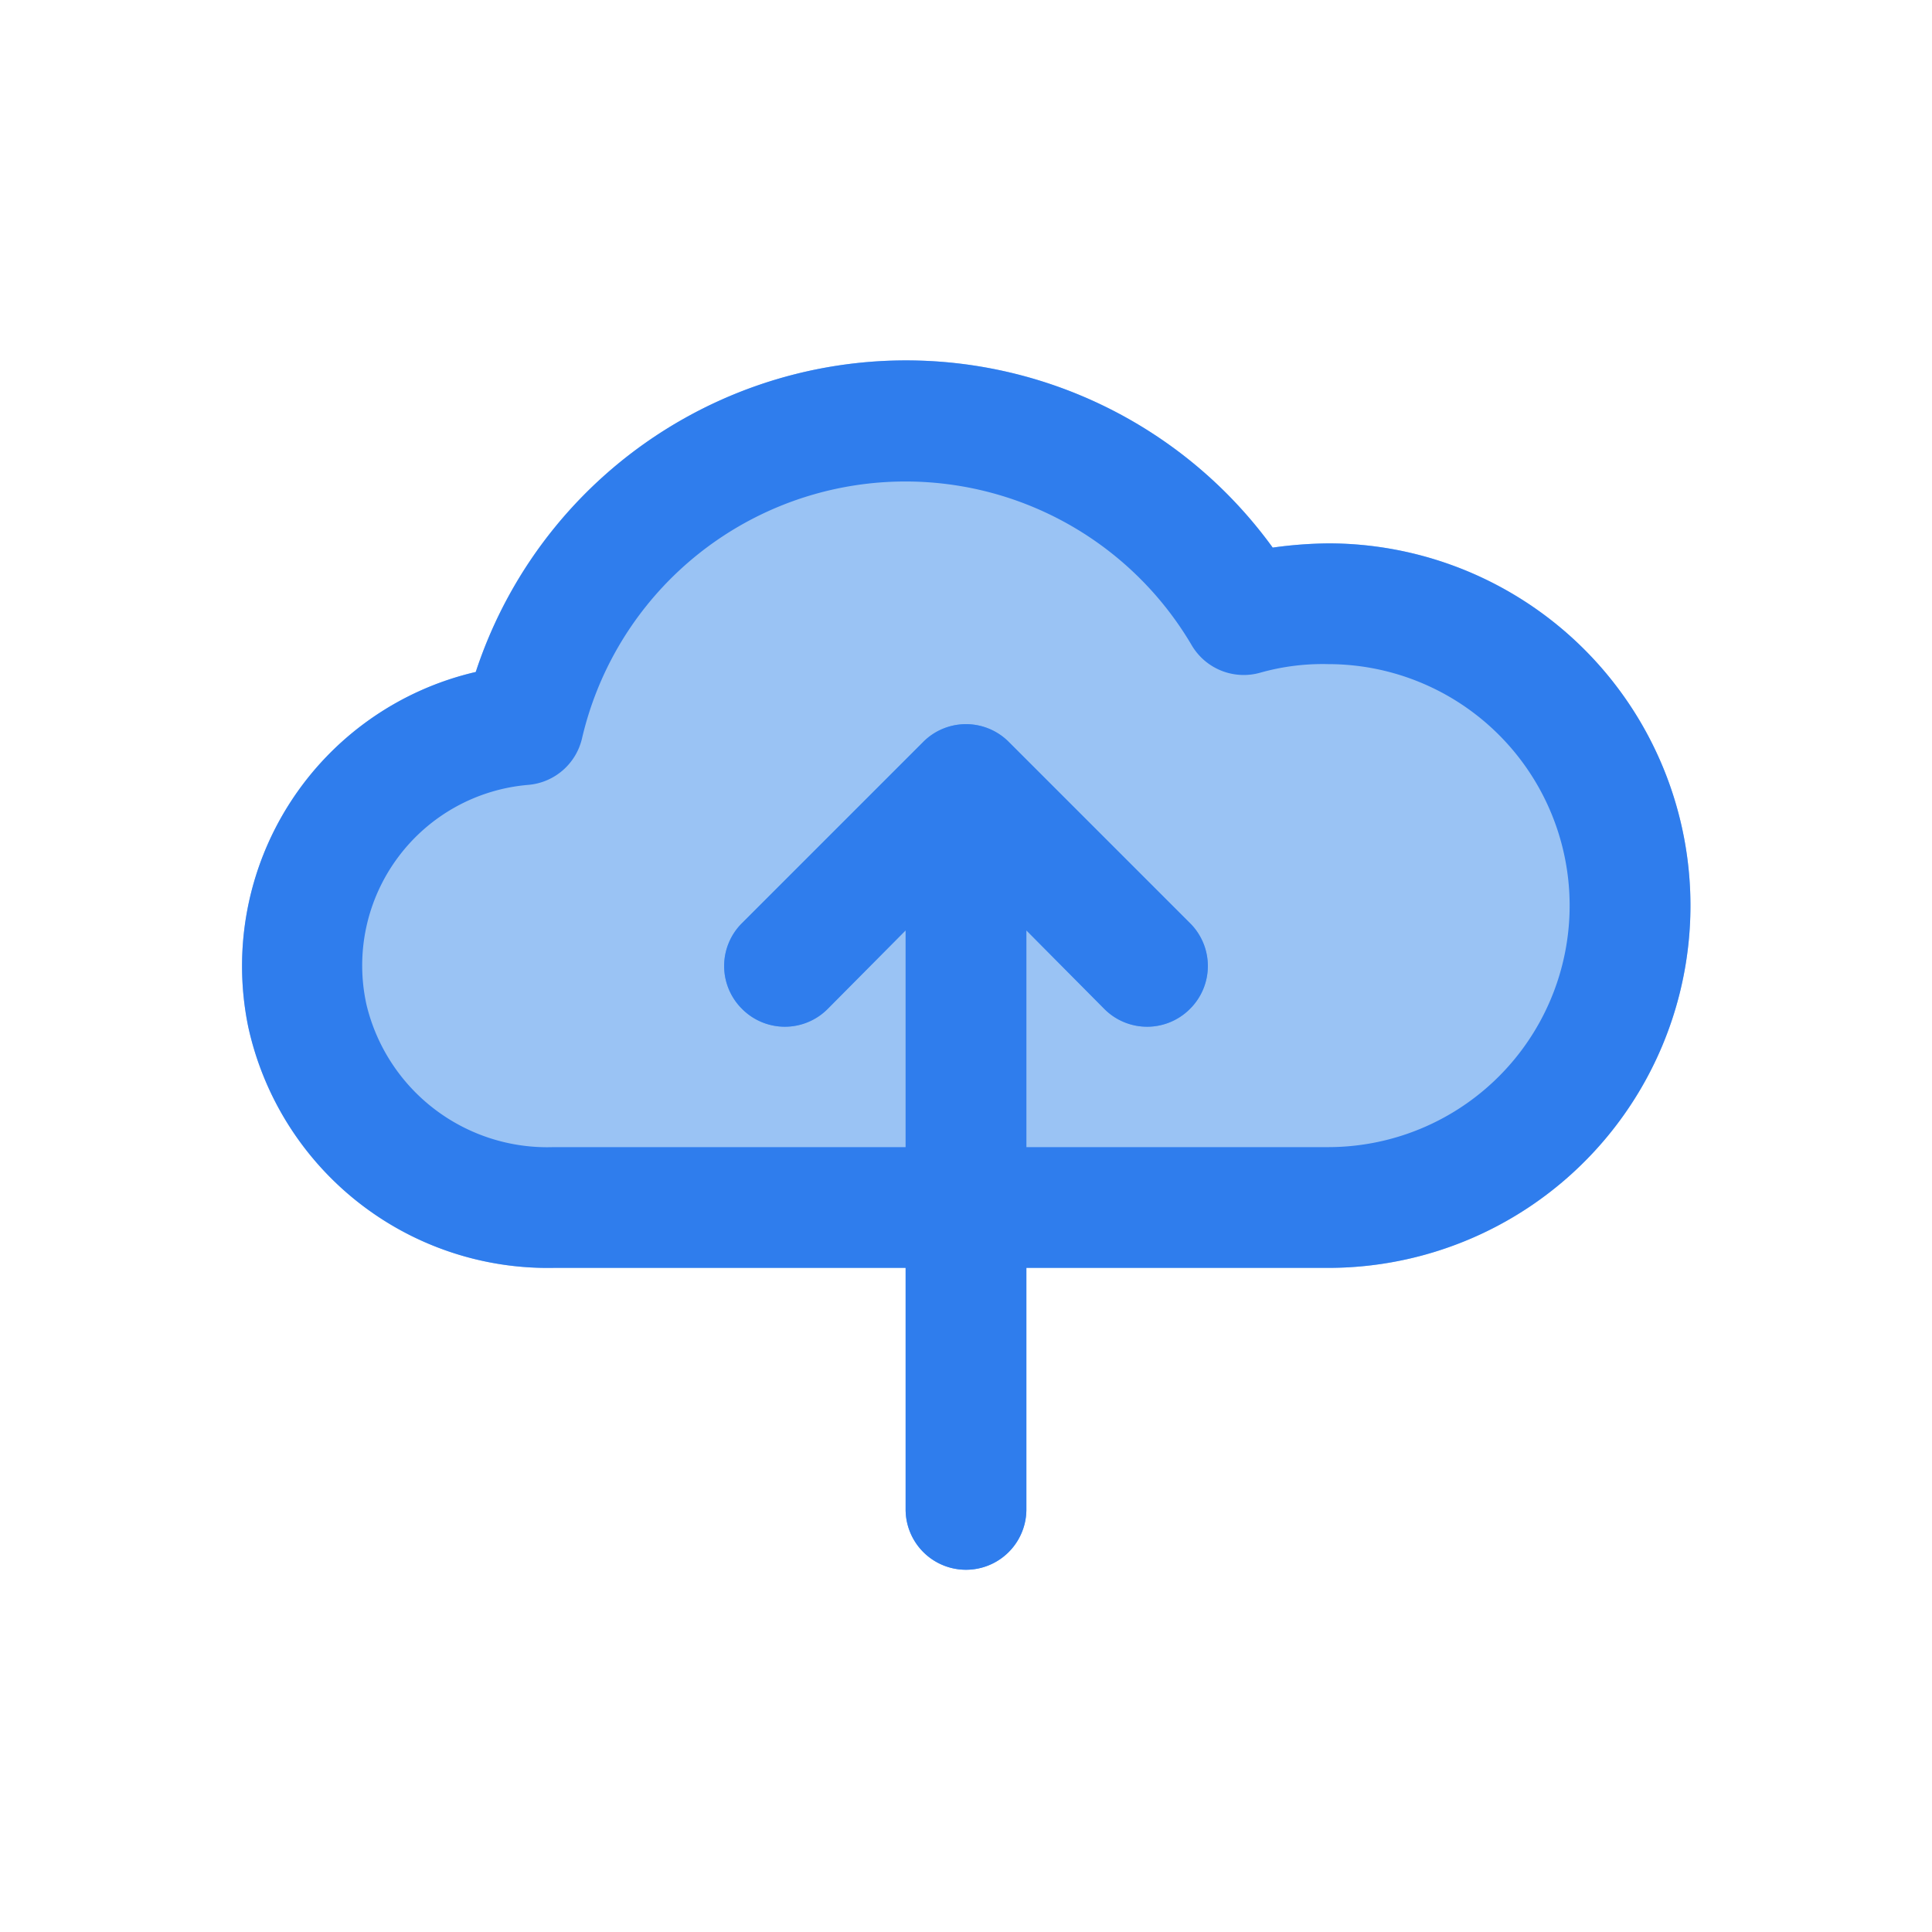
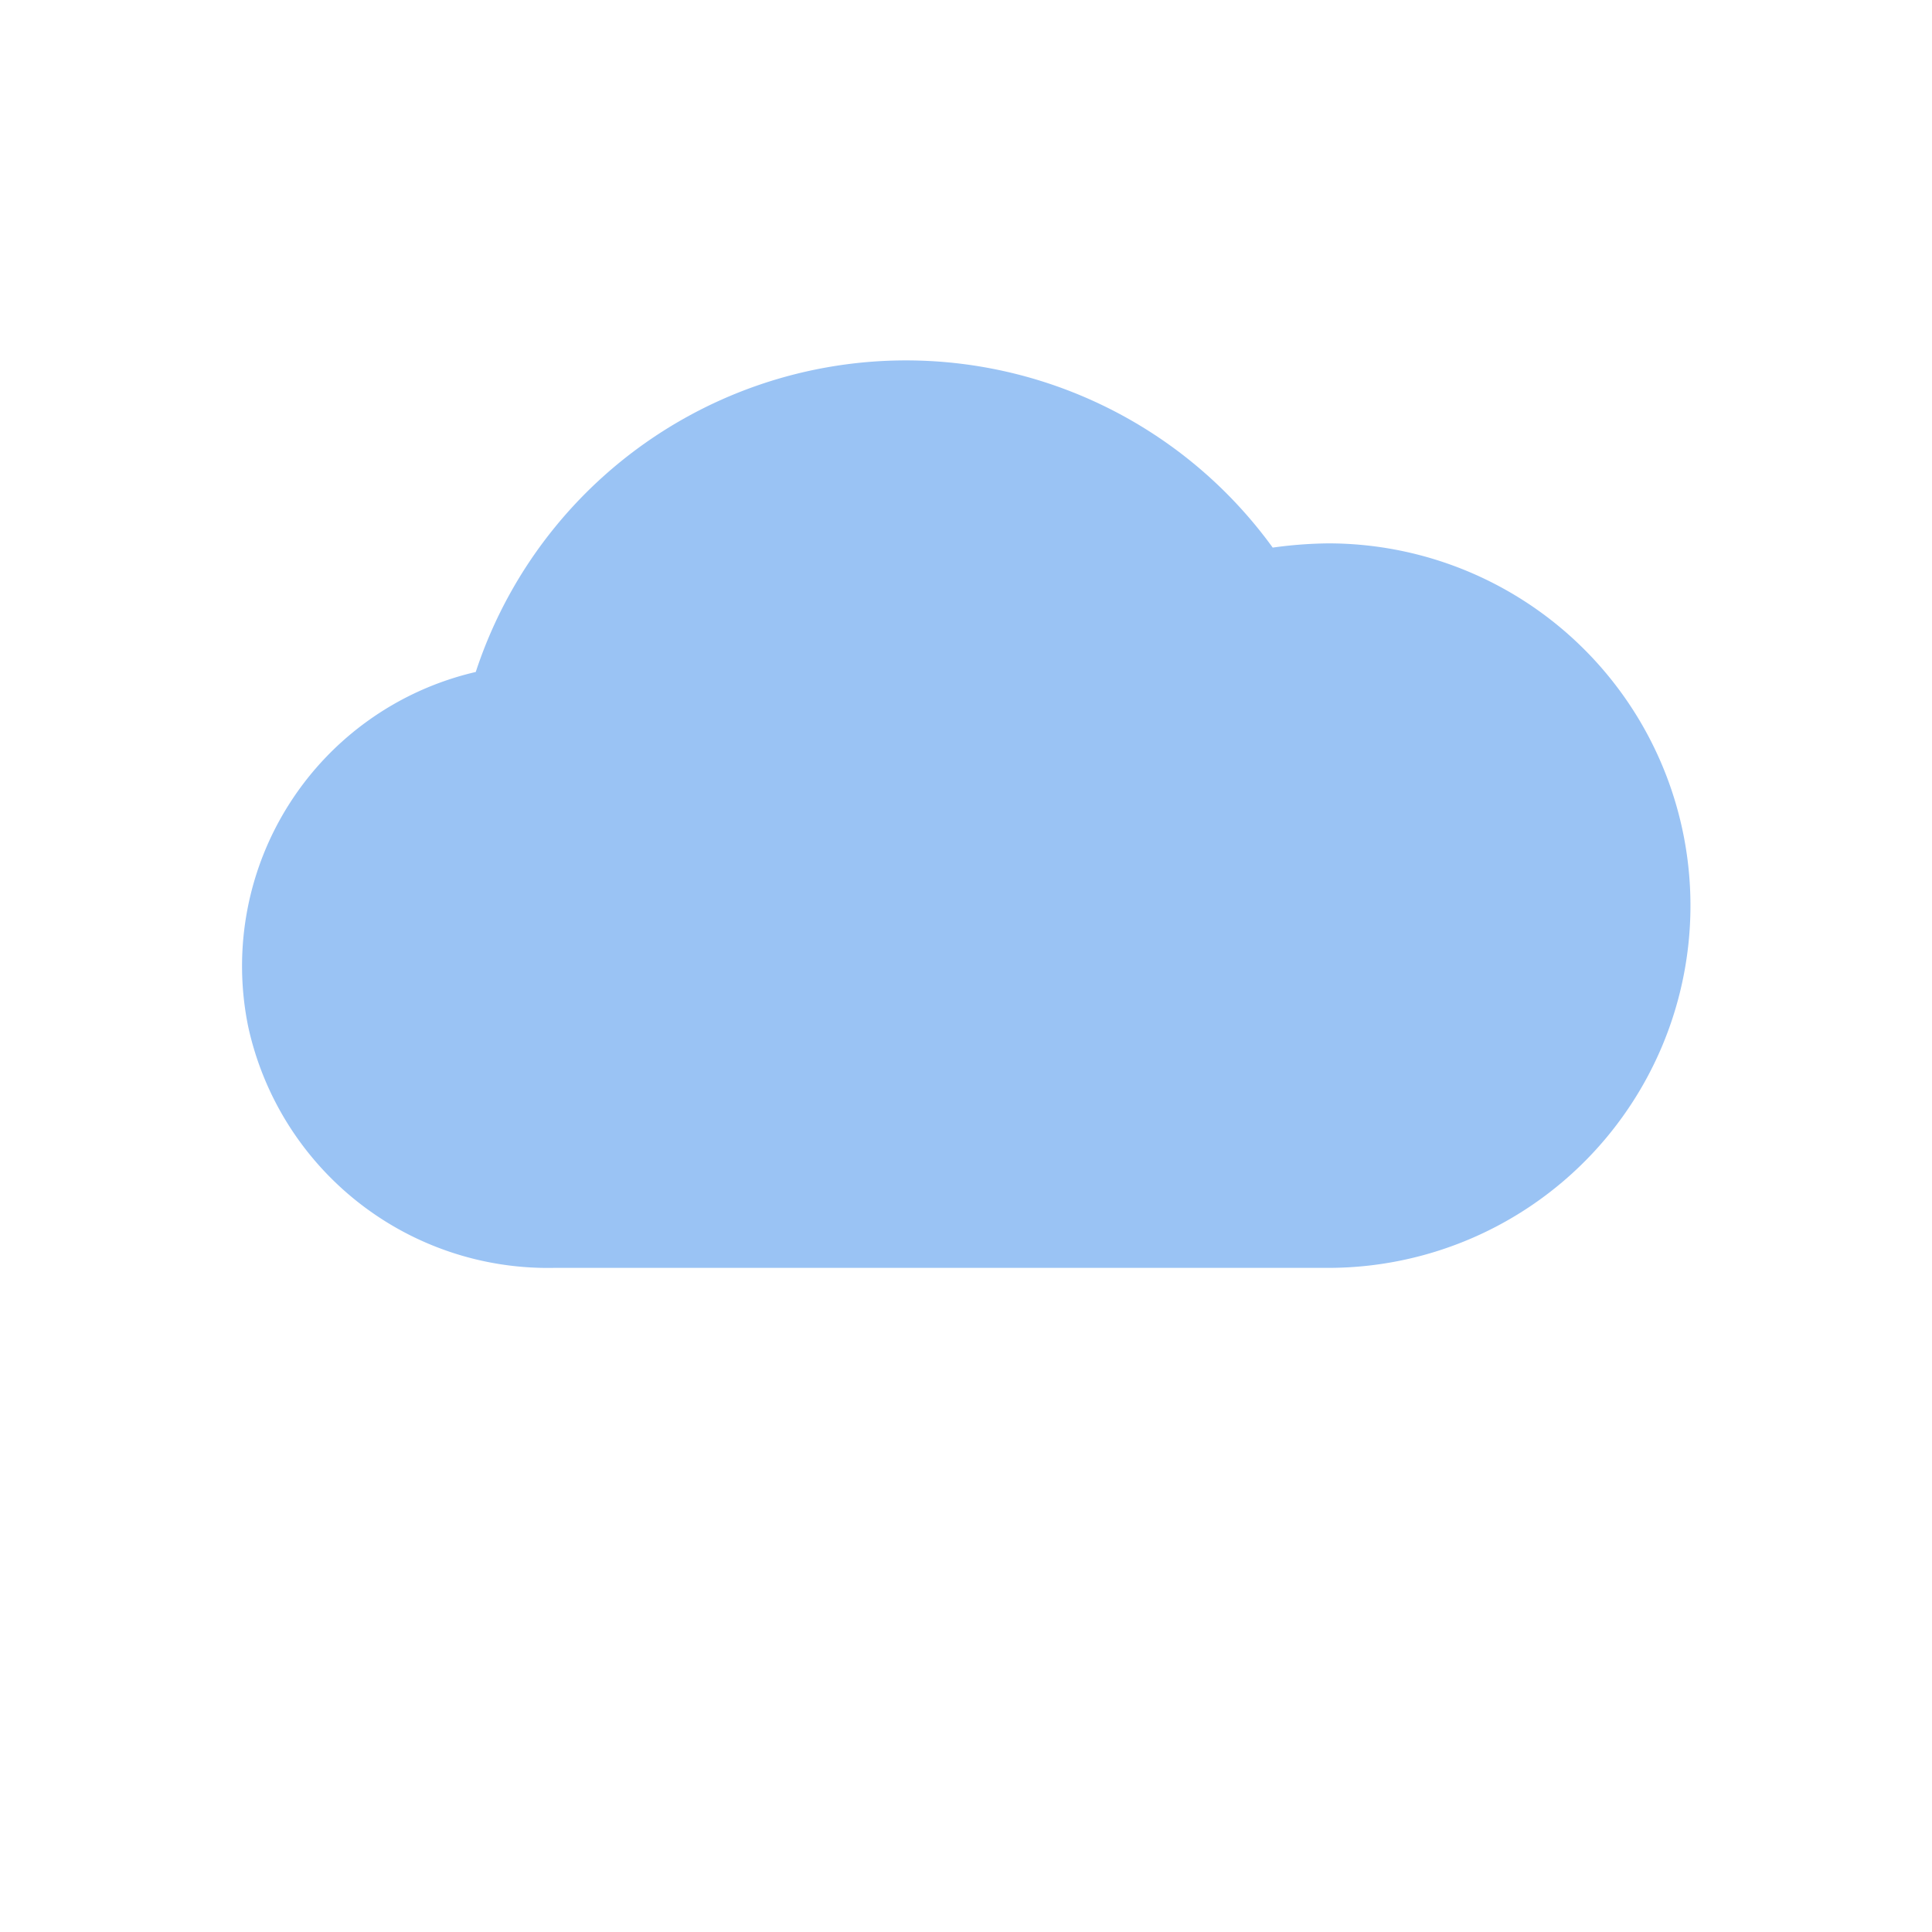
<svg xmlns="http://www.w3.org/2000/svg" viewBox="0 0 32 32">
  <defs>
    <style>.cls-1{fill:#9ac3f4;}.cls-2{fill:#5ca3f7;}.cls-3{fill:#2f7ded;}</style>
  </defs>
  <title />
  <g data-name="Cloud Upload" id="Cloud_Upload">
    <path class="cls-1" d="M27.89,13.86A6,6,0,0,0,22,9h0a7.12,7.12,0,0,0-.92.07A7.5,7.5,0,0,0,7.88,11.13,5,5,0,0,0,4.11,17a5.08,5.08,0,0,0,5.06,4H22a6,6,0,0,0,5.89-7.14Z" />
-     <path class="cls-2" d="M19.71,15.29l-3-3a1,1,0,0,0-1.42,0l-3,3a1,1,0,0,0,0,1.42,1,1,0,0,0,1.42,0L15,15.41V25a1,1,0,0,0,2,0V15.41l1.29,1.3a1,1,0,0,0,1.42,0A1,1,0,0,0,19.71,15.29Z" />
-     <path class="cls-3" d="M27.89,13.86A6,6,0,0,0,22,9h0a7.12,7.12,0,0,0-.92.07A7.5,7.5,0,0,0,7.88,11.13,5,5,0,0,0,4.11,17a5.08,5.08,0,0,0,5.06,4H15v4a1,1,0,0,0,2,0V21h5a6,6,0,0,0,5.89-7.14Zm-2.81,3.69A4,4,0,0,1,22,19H17V15.41l1.29,1.3a1,1,0,0,0,1.42,0,1,1,0,0,0,0-1.42l-3-3a1,1,0,0,0-1.42,0l-3,3a1,1,0,0,0,0,1.42,1,1,0,0,0,1.42,0L15,15.41V19H9.17a3.08,3.08,0,0,1-3.1-2.36,3,3,0,0,1,.53-2.45A3,3,0,0,1,8.75,13a1,1,0,0,0,.89-.77,5.5,5.5,0,0,1,10.1-1.54,1,1,0,0,0,1.14.45A3.8,3.8,0,0,1,22,11h0a4,4,0,0,1,3.08,6.55Z" />
  </g>
</svg>